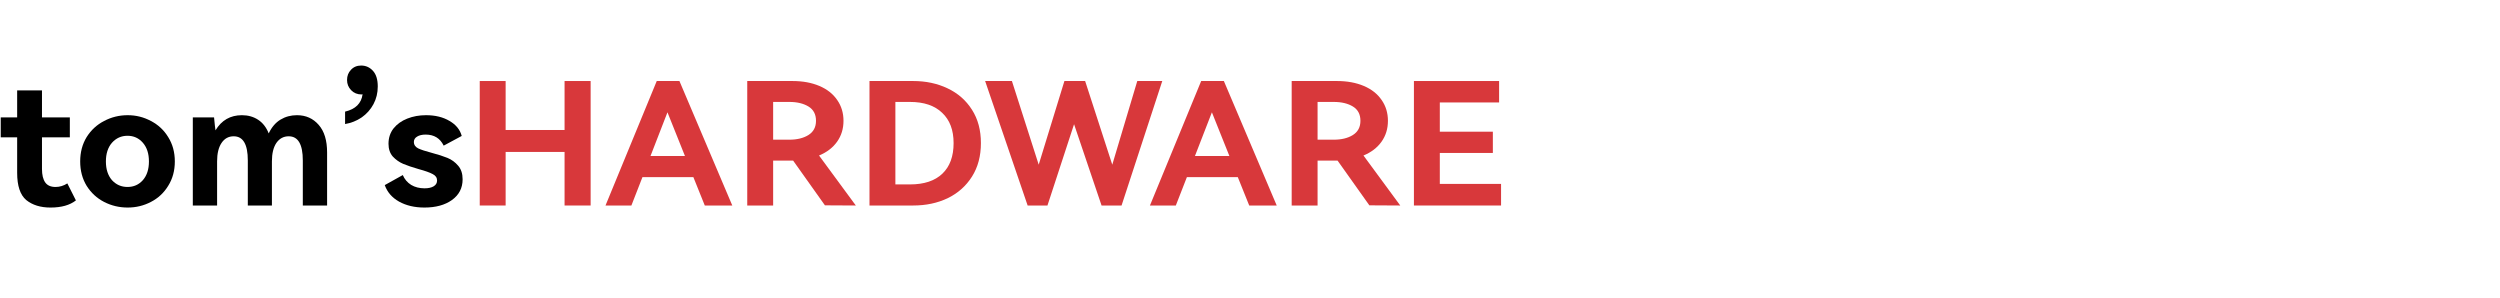
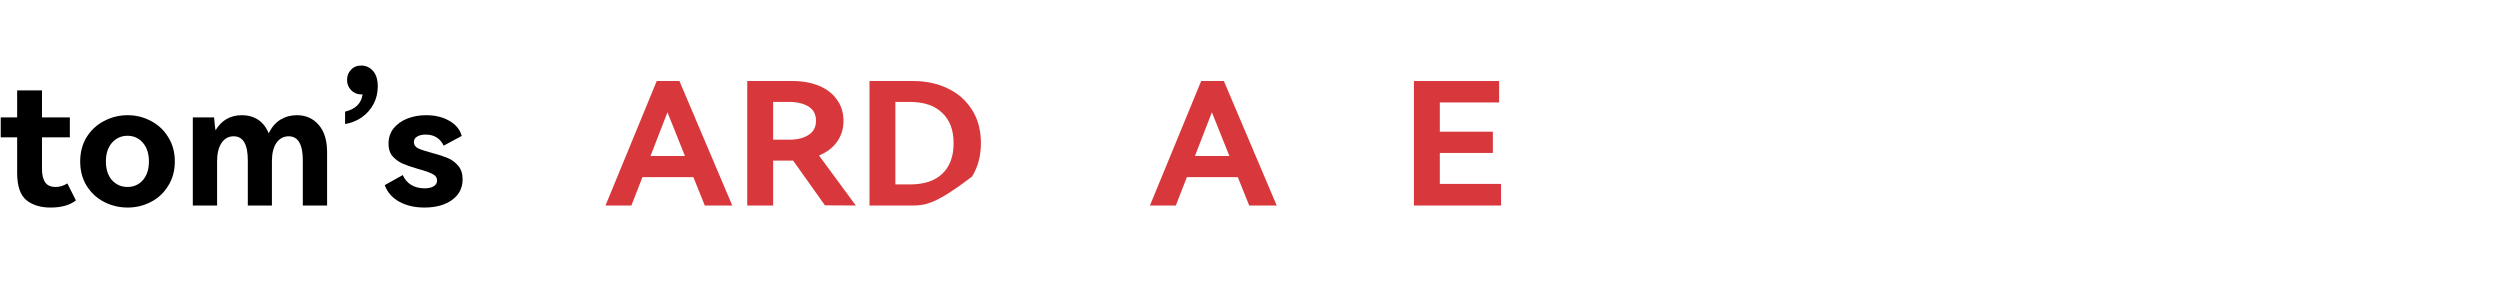
<svg xmlns="http://www.w3.org/2000/svg" width="336" height="40" viewBox="0 0 336 40" fill="none">
  <path d="M200.639 20.557H193.511V24.717H201.743V27.62H190.031V10.889H201.479V13.769H193.511V17.7H200.639V20.557Z" fill="#D8383B" />
-   <path d="M188.194 27.62L184.042 27.597L179.77 21.586H179.626H177.082V27.62H173.602V10.889H179.674C181.05 10.889 182.258 11.11 183.298 11.552C184.338 11.993 185.138 12.626 185.698 13.449C186.258 14.256 186.538 15.186 186.538 16.237C186.538 17.304 186.25 18.241 185.674 19.049C185.098 19.856 184.29 20.473 183.25 20.9L188.194 27.62ZM177.082 13.7V18.774H179.266C180.29 18.774 181.138 18.569 181.81 18.157C182.498 17.731 182.842 17.091 182.842 16.237C182.842 15.369 182.506 14.729 181.834 14.317C181.162 13.906 180.306 13.7 179.266 13.7H177.082Z" fill="#D8383B" />
  <path d="M164.487 10.889L171.591 27.62H167.895L166.359 23.803H159.519L158.031 27.62H154.551L161.439 10.889H164.487ZM165.231 20.969L162.879 15.094L160.599 20.969H165.231Z" fill="#D8383B" />
-   <path d="M145.842 10.889L149.49 22.134L152.85 10.889H156.21L150.738 27.62H148.05L144.354 16.694L140.778 27.62H138.114L132.402 10.889H136.002L139.602 22.134L143.058 10.889H145.842Z" fill="#D8383B" />
-   <path d="M122.715 10.889C124.427 10.889 125.971 11.216 127.347 11.871C128.739 12.527 129.835 13.487 130.635 14.752C131.435 16.001 131.835 17.494 131.835 19.232C131.835 20.969 131.435 22.47 130.635 23.734C129.835 24.999 128.747 25.967 127.371 26.637C125.995 27.293 124.443 27.62 122.715 27.62H116.859V10.889H122.715ZM122.307 24.786C124.195 24.786 125.643 24.306 126.651 23.346C127.659 22.386 128.163 21.014 128.163 19.232C128.163 17.479 127.651 16.123 126.627 15.163C125.619 14.188 124.179 13.7 122.307 13.7H120.339V24.786H122.307Z" fill="#D8383B" />
+   <path d="M122.715 10.889C124.427 10.889 125.971 11.216 127.347 11.871C128.739 12.527 129.835 13.487 130.635 14.752C131.435 16.001 131.835 17.494 131.835 19.232C131.835 20.969 131.435 22.47 130.635 23.734C125.995 27.293 124.443 27.62 122.715 27.62H116.859V10.889H122.715ZM122.307 24.786C124.195 24.786 125.643 24.306 126.651 23.346C127.659 22.386 128.163 21.014 128.163 19.232C128.163 17.479 127.651 16.123 126.627 15.163C125.619 14.188 124.179 13.7 122.307 13.7H120.339V24.786H122.307Z" fill="#D8383B" />
  <path d="M115.022 27.62L110.87 27.597L106.598 21.586H106.454H103.91V27.62H100.43V10.889H106.502C107.878 10.889 109.086 11.11 110.126 11.552C111.166 11.993 111.966 12.626 112.526 13.449C113.086 14.256 113.366 15.186 113.366 16.237C113.366 17.304 113.078 18.241 112.502 19.049C111.926 19.856 111.118 20.473 110.078 20.9L115.022 27.62ZM103.91 13.7V18.774H106.094C107.118 18.774 107.966 18.569 108.638 18.157C109.326 17.731 109.67 17.091 109.67 16.237C109.67 15.369 109.334 14.729 108.662 14.317C107.99 13.906 107.134 13.7 106.094 13.7H103.91Z" fill="#D8383B" />
  <path d="M91.315 10.889L98.419 27.62H94.723L93.187 23.803H86.347L84.859 27.62H81.379L88.267 10.889H91.315ZM92.059 20.969L89.707 15.094L87.427 20.969H92.059Z" fill="#D8383B" />
-   <path d="M67.957 17.471H75.877V10.889H79.381V27.62H75.877V20.42H67.957V27.62H64.477V10.889H67.957V17.471Z" fill="#D8383B" />
  <path d="M62.175 24.1C62.175 25.273 61.695 26.202 60.735 26.888C59.791 27.559 58.559 27.894 57.039 27.894C55.727 27.894 54.591 27.627 53.631 27.094C52.687 26.561 52.047 25.822 51.711 24.877L54.135 23.528C54.375 24.092 54.751 24.534 55.263 24.854C55.775 25.159 56.375 25.311 57.063 25.311C57.575 25.311 57.983 25.22 58.287 25.037C58.591 24.854 58.743 24.595 58.743 24.26C58.743 23.879 58.543 23.589 58.143 23.391C57.743 23.178 57.119 22.957 56.271 22.728C55.423 22.484 54.727 22.248 54.183 22.02C53.655 21.791 53.191 21.463 52.791 21.037C52.407 20.595 52.215 20.023 52.215 19.322C52.215 18.53 52.439 17.844 52.887 17.265C53.351 16.686 53.967 16.244 54.735 15.94C55.503 15.635 56.343 15.482 57.255 15.482C58.503 15.482 59.559 15.742 60.423 16.26C61.287 16.762 61.831 17.433 62.055 18.271L59.631 19.574C59.151 18.583 58.343 18.088 57.207 18.088C56.727 18.088 56.343 18.18 56.055 18.362C55.767 18.53 55.623 18.774 55.623 19.094C55.623 19.46 55.815 19.741 56.199 19.94C56.583 20.122 57.183 20.32 57.999 20.534C58.863 20.762 59.575 20.991 60.135 21.22C60.695 21.448 61.175 21.799 61.575 22.271C61.975 22.728 62.175 23.338 62.175 24.1Z" fill="black" />
  <path d="M48.539 8.809C49.163 8.809 49.691 9.045 50.123 9.517C50.555 9.99 50.771 10.691 50.771 11.62C50.771 12.489 50.579 13.281 50.195 13.997C49.811 14.713 49.283 15.308 48.611 15.78C47.939 16.237 47.195 16.534 46.379 16.672V15.003C47.787 14.668 48.571 13.89 48.731 12.671C48.699 12.687 48.651 12.694 48.587 12.694C48.027 12.694 47.563 12.504 47.195 12.123C46.827 11.742 46.643 11.285 46.643 10.752C46.643 10.203 46.819 9.746 47.171 9.38C47.523 8.999 47.979 8.809 48.539 8.809Z" fill="black" />
  <path d="M39.906 15.482C41.106 15.482 42.082 15.917 42.834 16.785C43.586 17.639 43.962 18.873 43.962 20.488V27.62H40.698V21.562C40.698 19.399 40.066 18.317 38.802 18.317C38.114 18.317 37.562 18.614 37.146 19.208C36.746 19.802 36.546 20.625 36.546 21.677V27.62H33.306V21.562C33.306 19.399 32.674 18.317 31.41 18.317C30.722 18.317 30.178 18.614 29.778 19.208C29.378 19.802 29.178 20.625 29.178 21.677V27.62H25.914V15.78H28.77C28.85 16.648 28.914 17.227 28.962 17.517C29.778 16.16 30.962 15.482 32.514 15.482C33.346 15.482 34.074 15.688 34.698 16.1C35.322 16.511 35.794 17.12 36.114 17.928C36.514 17.09 37.042 16.473 37.698 16.077C38.354 15.681 39.09 15.482 39.906 15.482Z" fill="black" />
  <path d="M10.777 21.7C10.777 20.465 11.065 19.376 11.641 18.431C12.233 17.486 13.017 16.762 13.993 16.26C14.969 15.742 16.025 15.482 17.161 15.482C18.281 15.482 19.321 15.742 20.281 16.26C21.257 16.762 22.033 17.486 22.609 18.431C23.201 19.376 23.497 20.465 23.497 21.7C23.497 22.934 23.201 24.023 22.609 24.968C22.033 25.913 21.257 26.637 20.281 27.14C19.321 27.642 18.281 27.894 17.161 27.894C16.025 27.894 14.969 27.642 13.993 27.14C13.017 26.637 12.233 25.913 11.641 24.968C11.065 24.023 10.777 22.934 10.777 21.7ZM14.233 21.7C14.233 22.751 14.505 23.589 15.049 24.214C15.609 24.823 16.305 25.128 17.137 25.128C17.969 25.128 18.657 24.823 19.201 24.214C19.745 23.589 20.017 22.751 20.017 21.7C20.017 20.648 19.745 19.81 19.201 19.185C18.657 18.561 17.969 18.248 17.137 18.248C16.305 18.248 15.609 18.561 15.049 19.185C14.505 19.81 14.233 20.648 14.233 21.7Z" fill="black" />
  <path d="M10.202 26.935C9.386 27.575 8.25 27.895 6.794 27.895C5.45 27.895 4.362 27.56 3.53 26.889C2.714 26.204 2.306 24.985 2.306 23.232V18.455H0.098V15.781H2.306V12.146H5.642V15.781H9.386V18.455H5.642V22.706C5.642 23.499 5.786 24.101 6.074 24.512C6.362 24.924 6.826 25.129 7.466 25.129C8.026 25.129 8.554 24.969 9.05 24.649L10.202 26.935Z" fill="black" />
</svg>